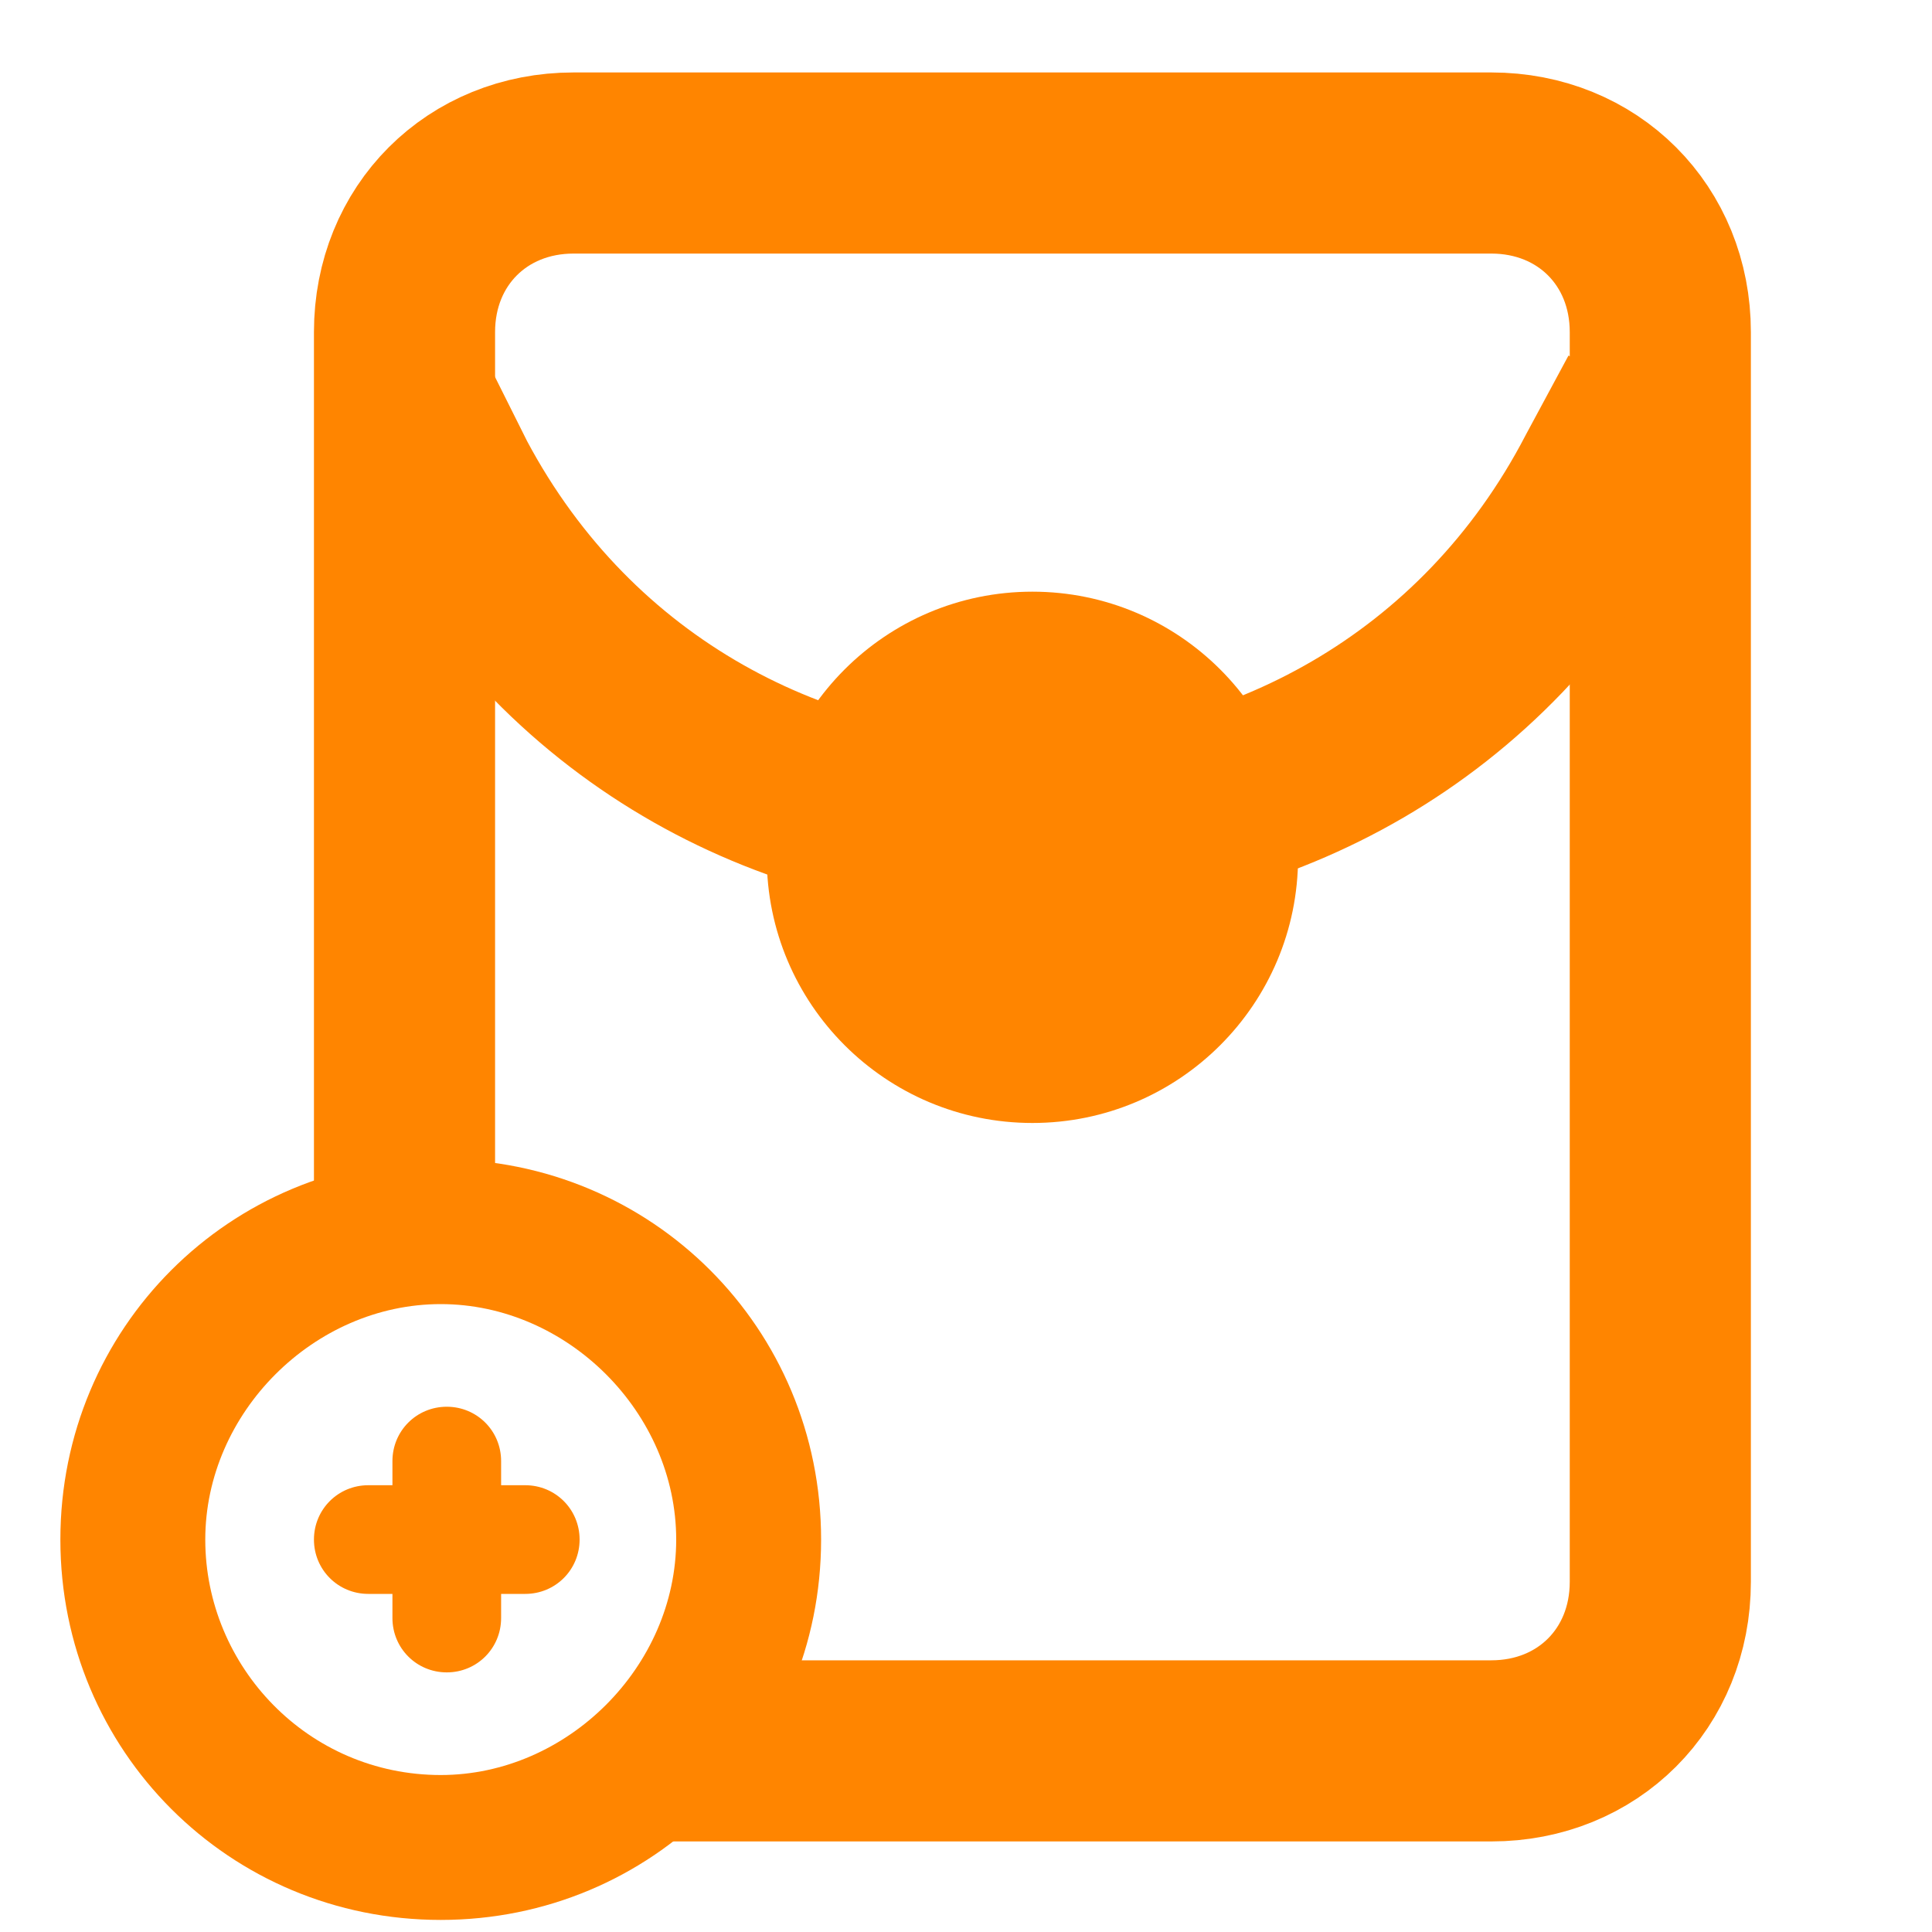
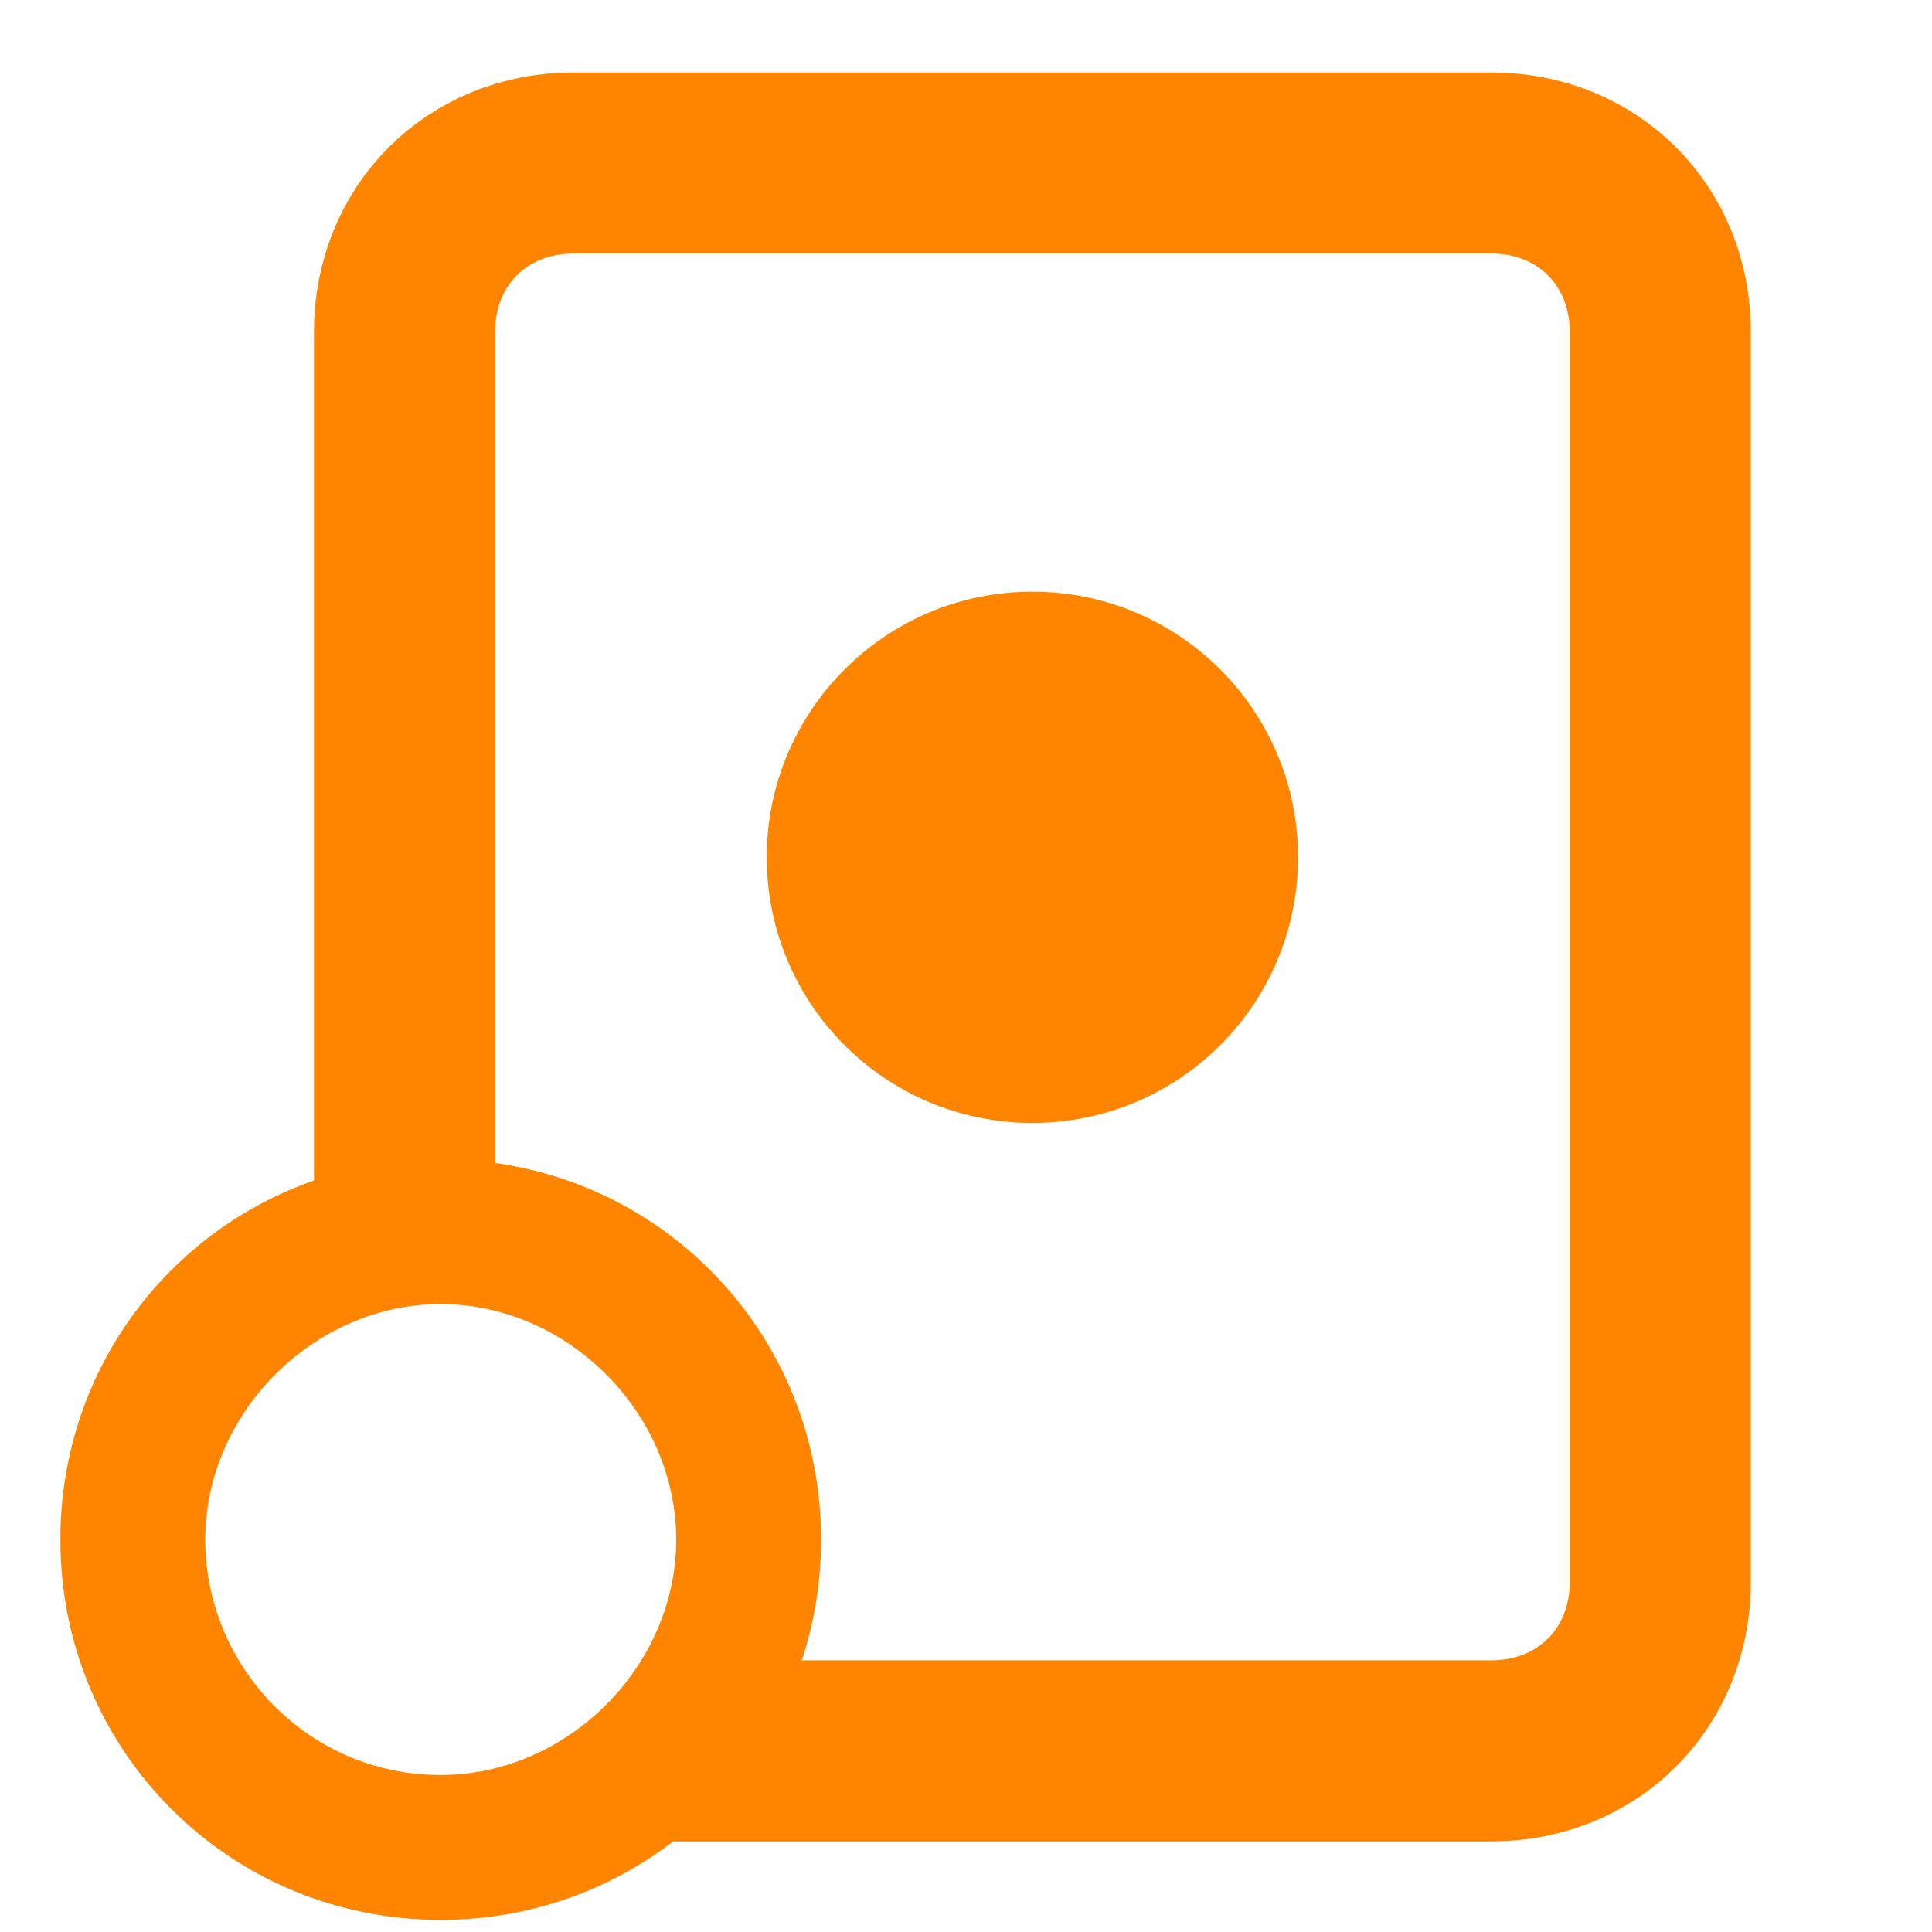
<svg xmlns="http://www.w3.org/2000/svg" id="Layer_1" viewBox="0 0 32 32">
  <defs>
    <style> .st0, .st1, .st2 { fill: none; } .st1, .st2 { stroke: #ff8500; stroke-width: 3px; } .st3 { fill: #ff8500; } .st2 { stroke-linejoin: round; } .st4 { clip-path: url(#clippath); } </style>
    <clipPath id="clippath">
      <rect class="st0" x="-.4" y="-1.6" width="34.8" height="34.8" transform="translate(-6.2 14.5) rotate(-39.6)" />
    </clipPath>
  </defs>
  <g class="st4">
    <g>
      <path class="st1" d="M6.7,20.3V5.5c0-1.6,1.2-2.8,2.8-2.8h15.2c1.6,0,2.8,1.2,2.8,2.8v20.7c0,1.6-1.2,2.8-2.8,2.8h-14" />
-       <path class="st2" d="M6.7,6.6l.7,1.4c4.1,7.7,15.2,7.6,19.2-.1l.7-1.3" />
      <circle class="st3" cx="17.1" cy="14.2" r="4.4" />
    </g>
  </g>
  <path class="st3" d="M7.3,19.2c-3.5,0-6.3,2.8-6.3,6.3s2.8,6.3,6.3,6.3,6.3-2.8,6.3-6.3-2.8-6.3-6.3-6.3ZM7.3,29.4c-2.2,0-3.9-1.8-3.9-3.9s1.8-3.9,3.9-3.9,3.9,1.8,3.9,3.9-1.8,3.9-3.9,3.9Z" />
-   <path class="st3" d="M9.6,25.5c0,.5-.4.9-.9.9h-.4v.4c0,.5-.4.9-.9.9s-.9-.4-.9-.9v-.4h-.4c-.5,0-.9-.4-.9-.9s.4-.9.9-.9h.4v-.4c0-.5.4-.9.9-.9s.9.4.9.9v.4h.4c.5,0,.9.4.9.9Z" />
</svg>